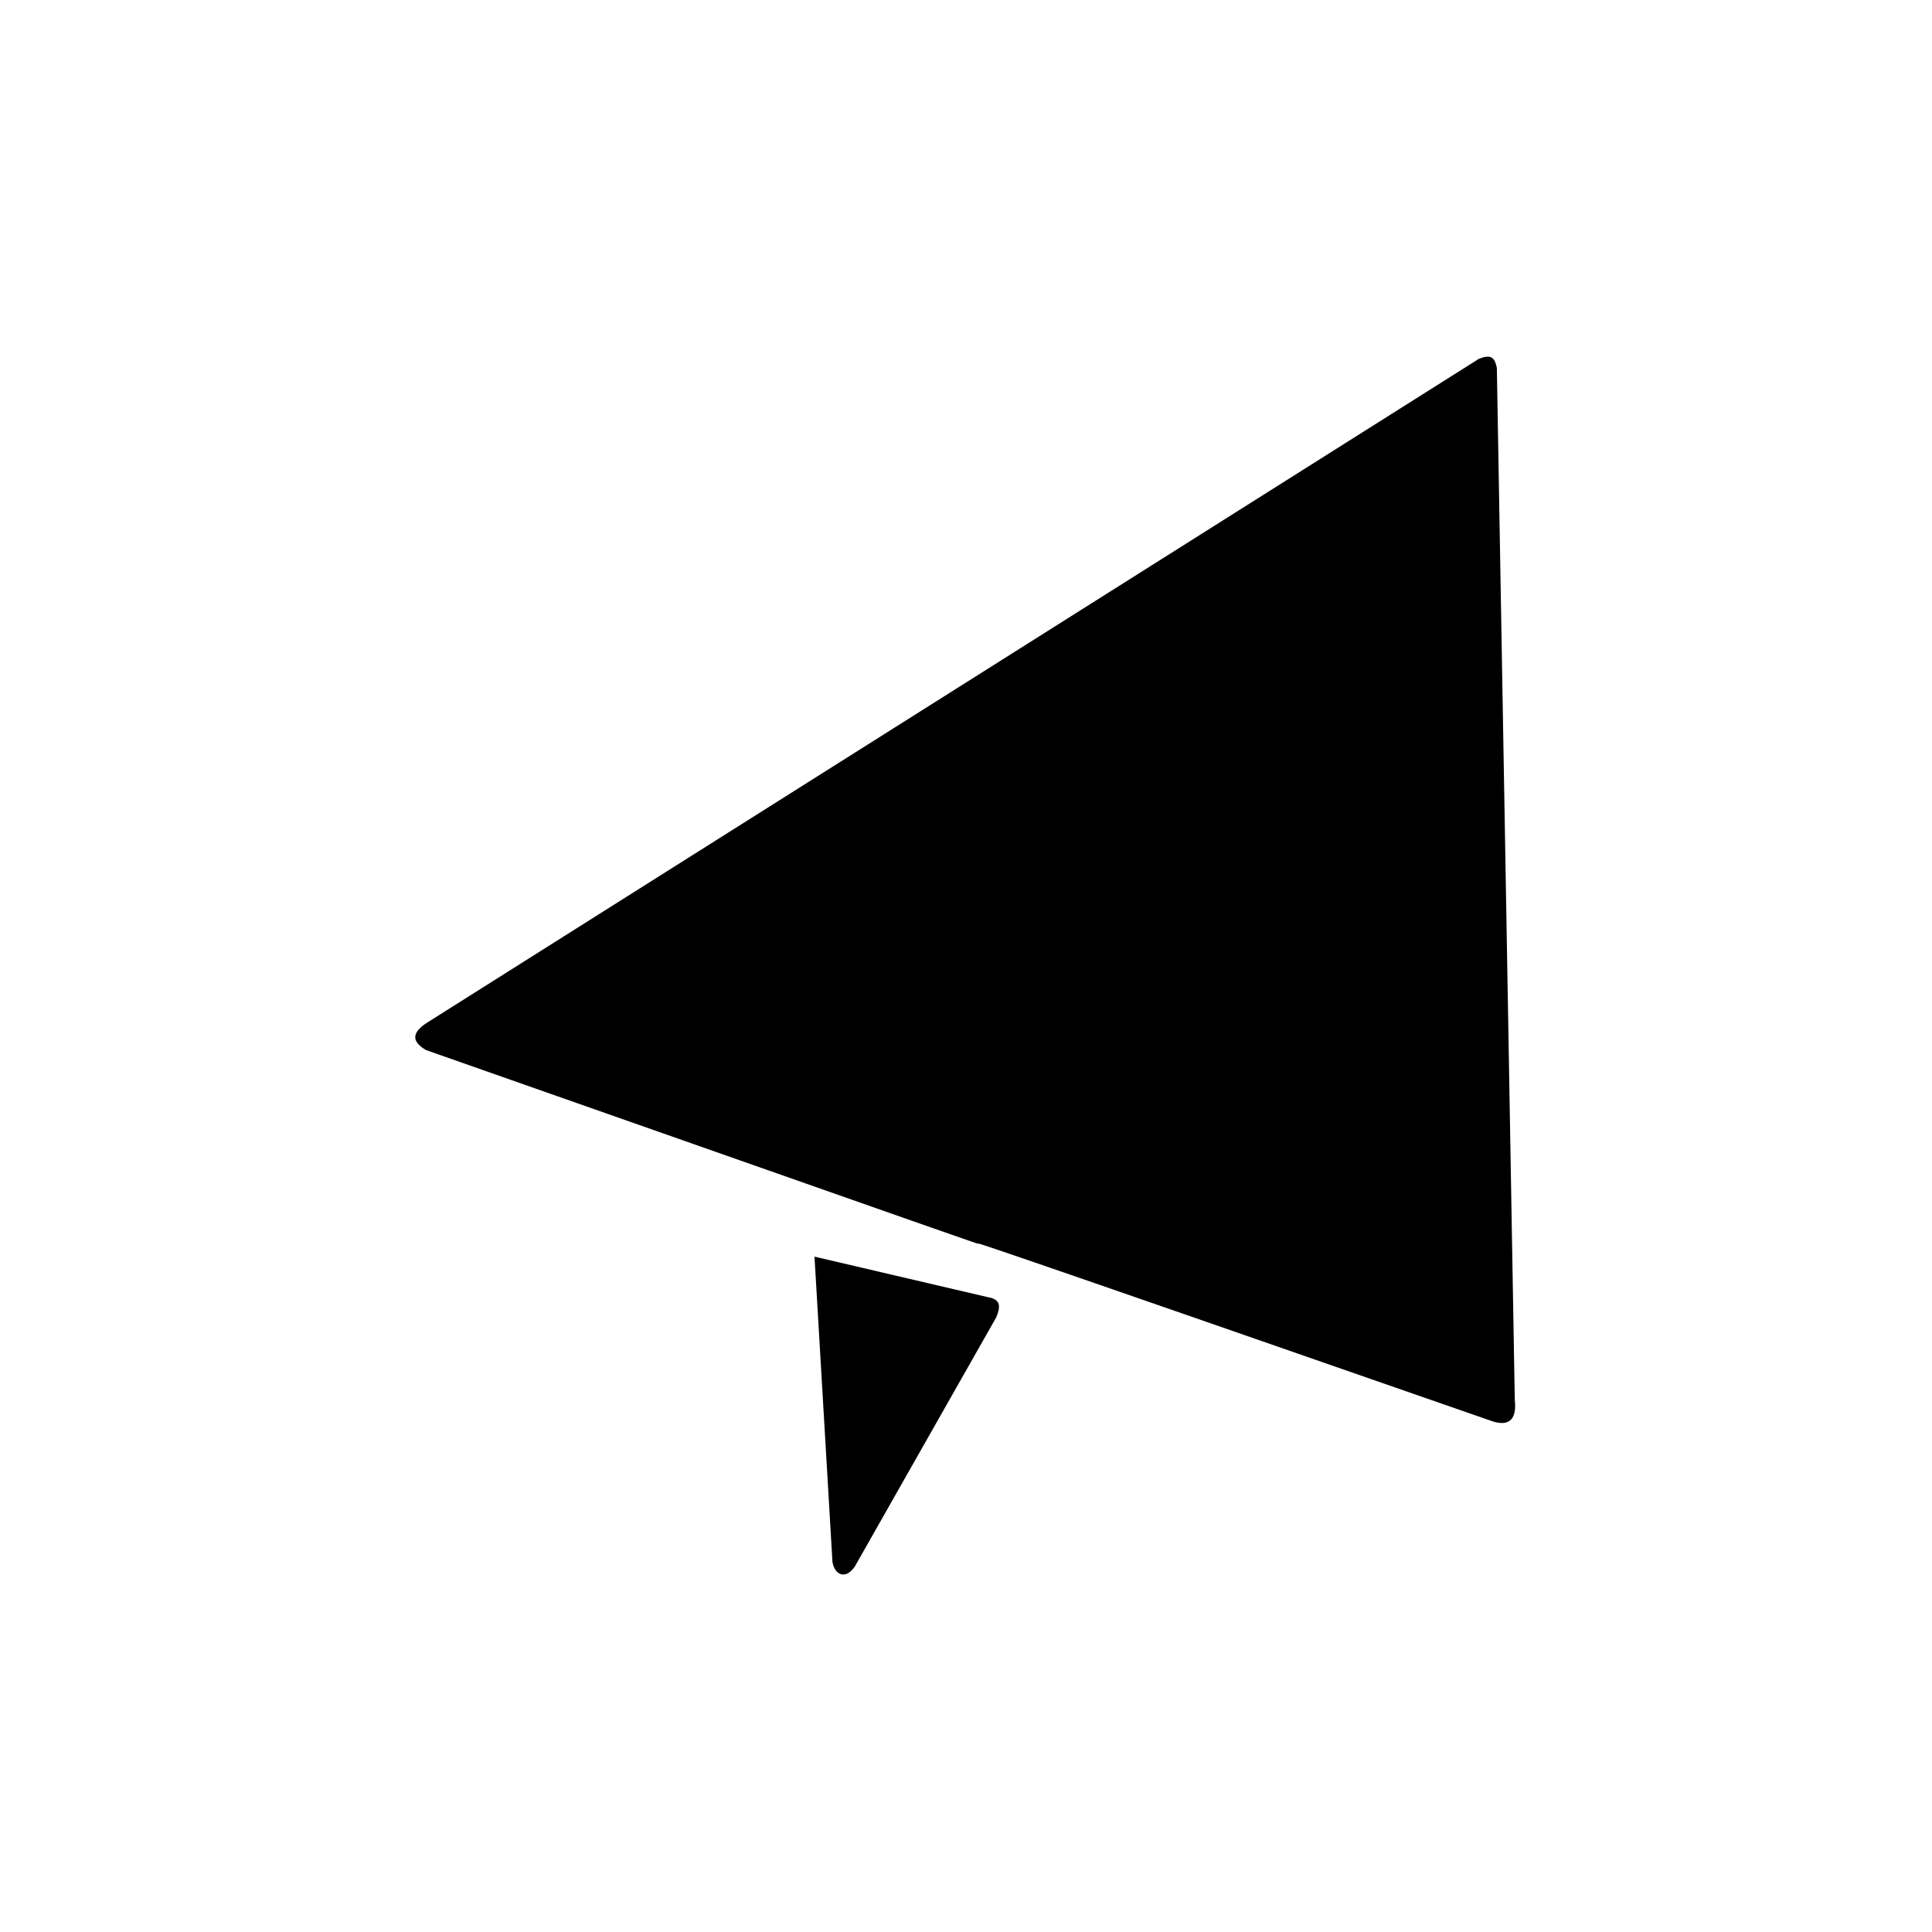
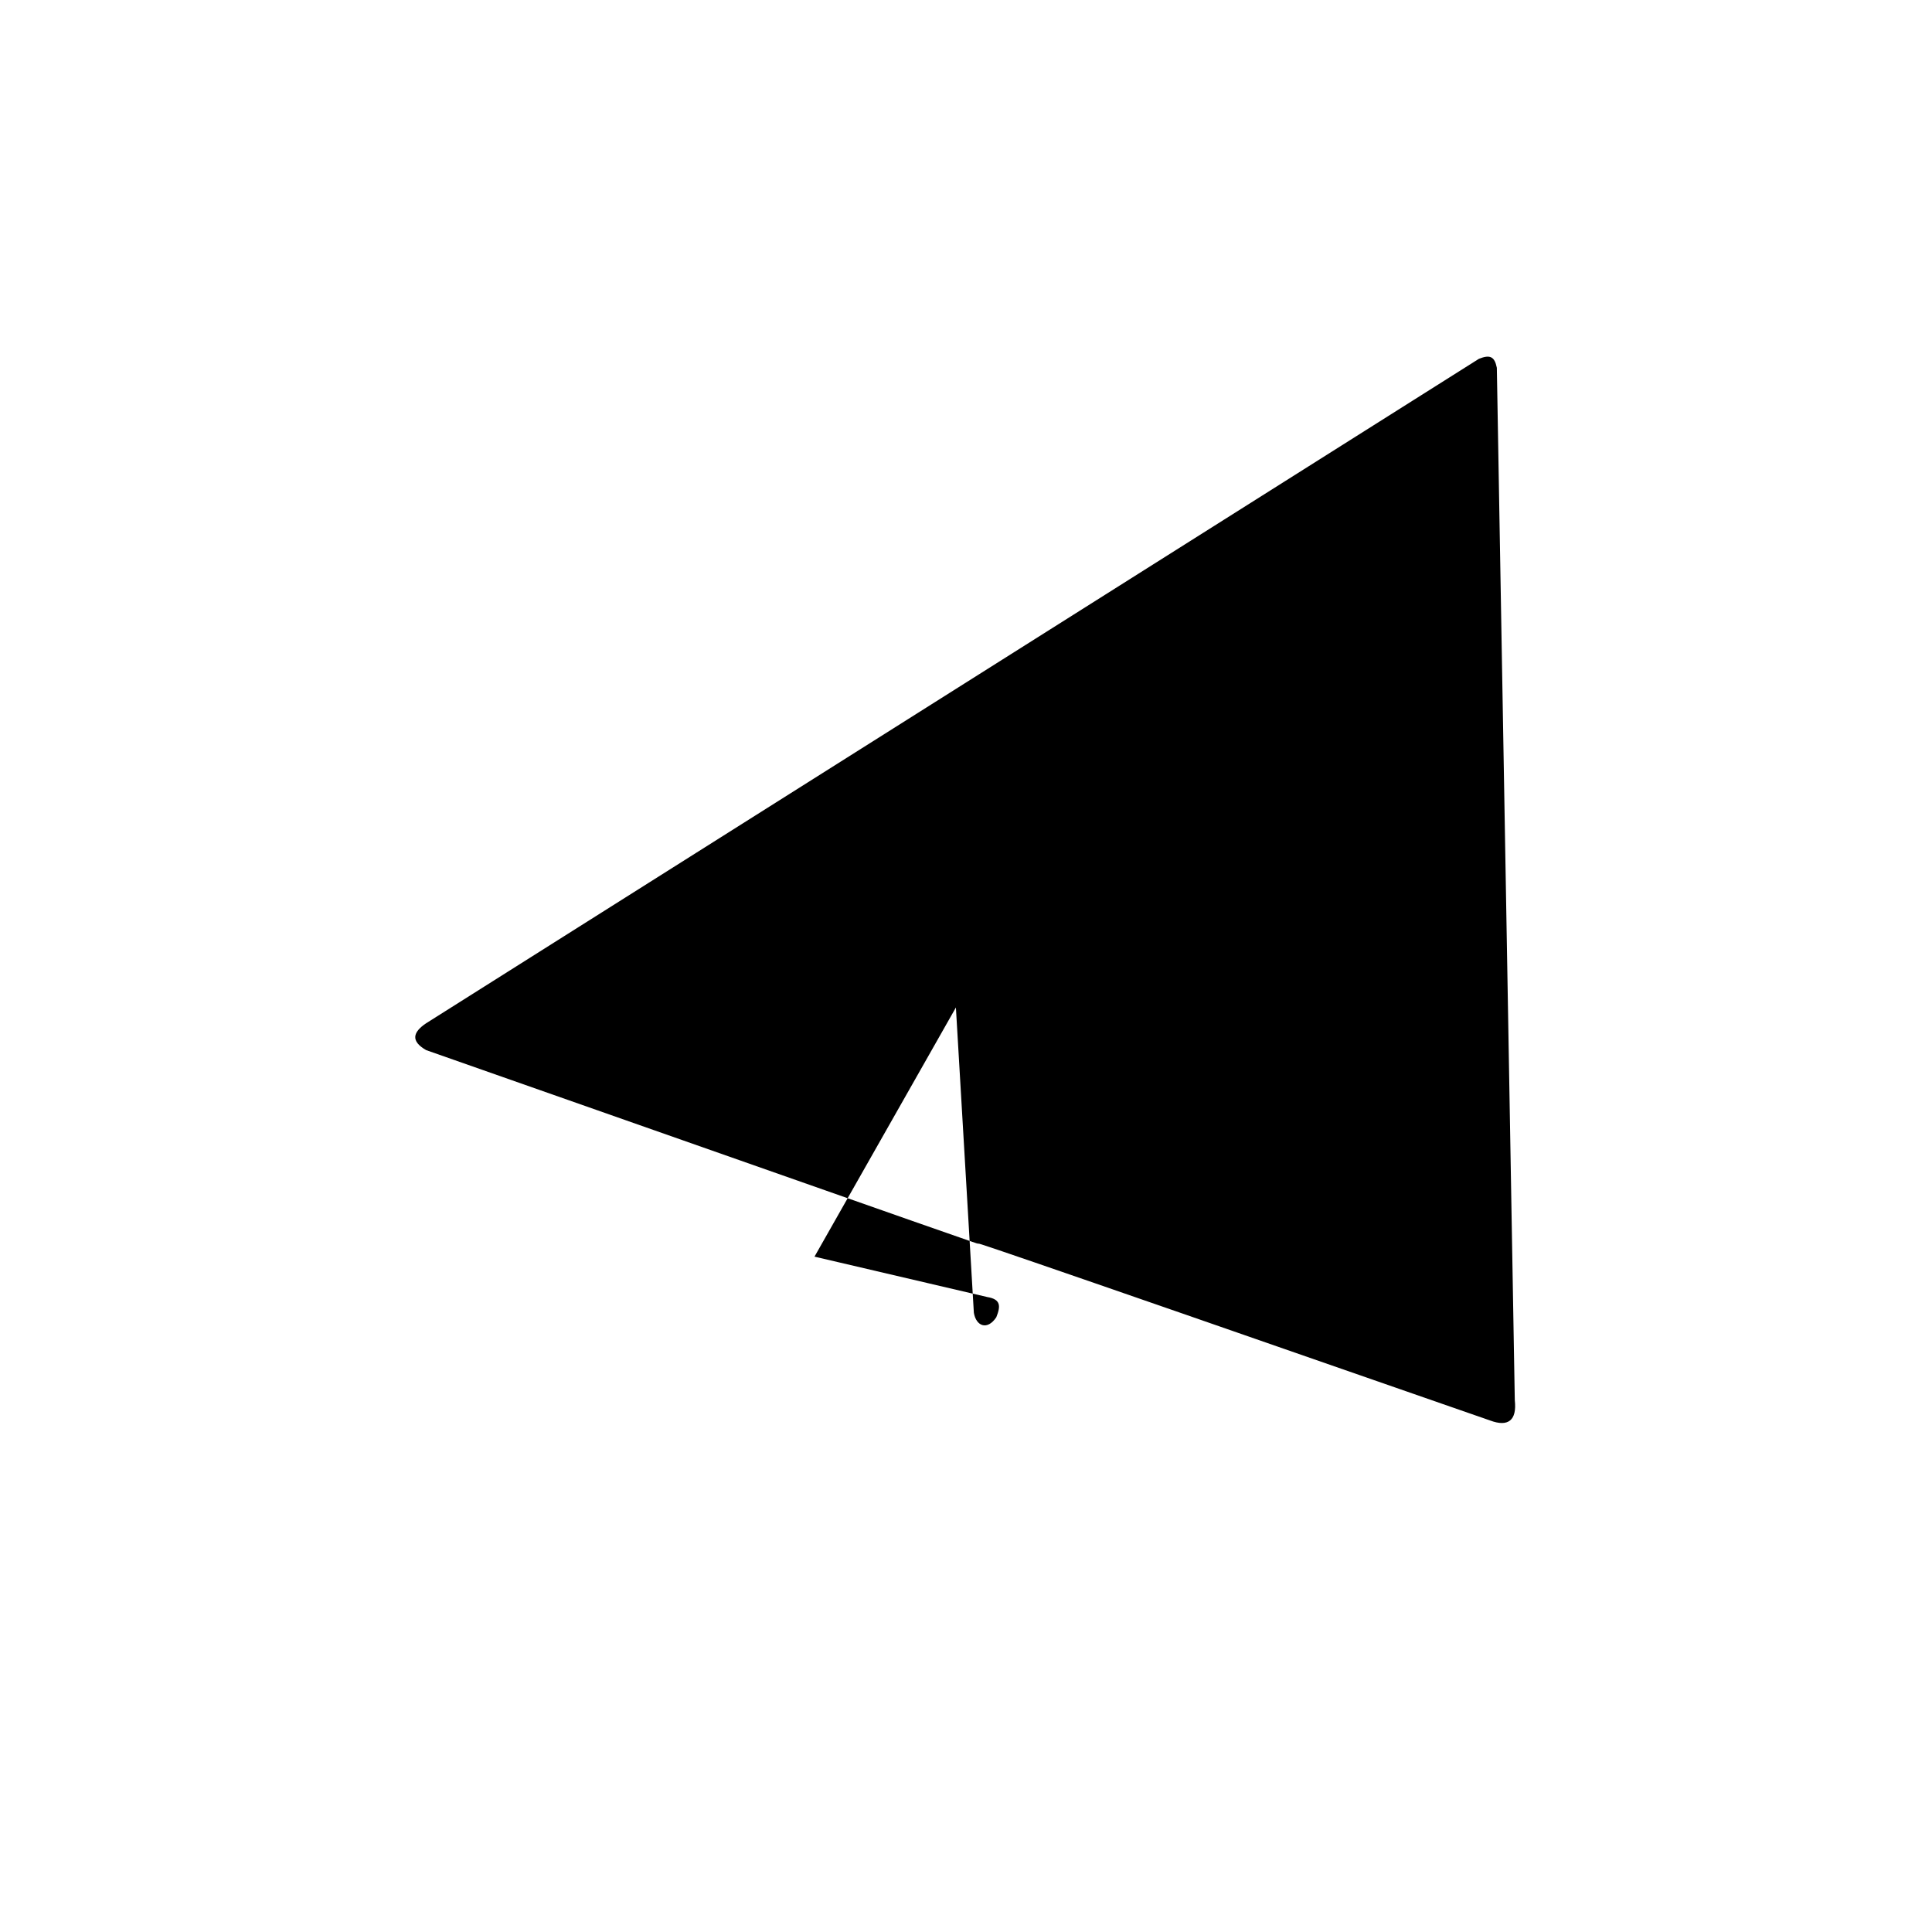
<svg xmlns="http://www.w3.org/2000/svg" fill="#000000" width="800px" height="800px" version="1.1" viewBox="144 144 512 512">
-   <path d="m256.95 422.3c-4.164-2.379-3.57-4.758 0-7.137l278.97-176.07c2.973-1.191 4.164-0.594 4.758 2.379l4.758 273.62c0.594 5.352-1.785 7.137-6.543 5.352-280.16-97.551 12.492 5.352-281.94-98.145zm102.9 54.723 45.801 10.707c3.57 0.594 3.57 2.379 2.379 5.352l-37.473 66.023c-2.379 3.57-5.352 2.379-5.949-1.191l-4.758-80.895z" fill-rule="evenodd" />
+   <path d="m256.95 422.3c-4.164-2.379-3.57-4.758 0-7.137l278.97-176.07c2.973-1.191 4.164-0.594 4.758 2.379l4.758 273.62c0.594 5.352-1.785 7.137-6.543 5.352-280.16-97.551 12.492 5.352-281.94-98.145zm102.9 54.723 45.801 10.707c3.57 0.594 3.57 2.379 2.379 5.352c-2.379 3.57-5.352 2.379-5.949-1.191l-4.758-80.895z" fill-rule="evenodd" />
</svg>